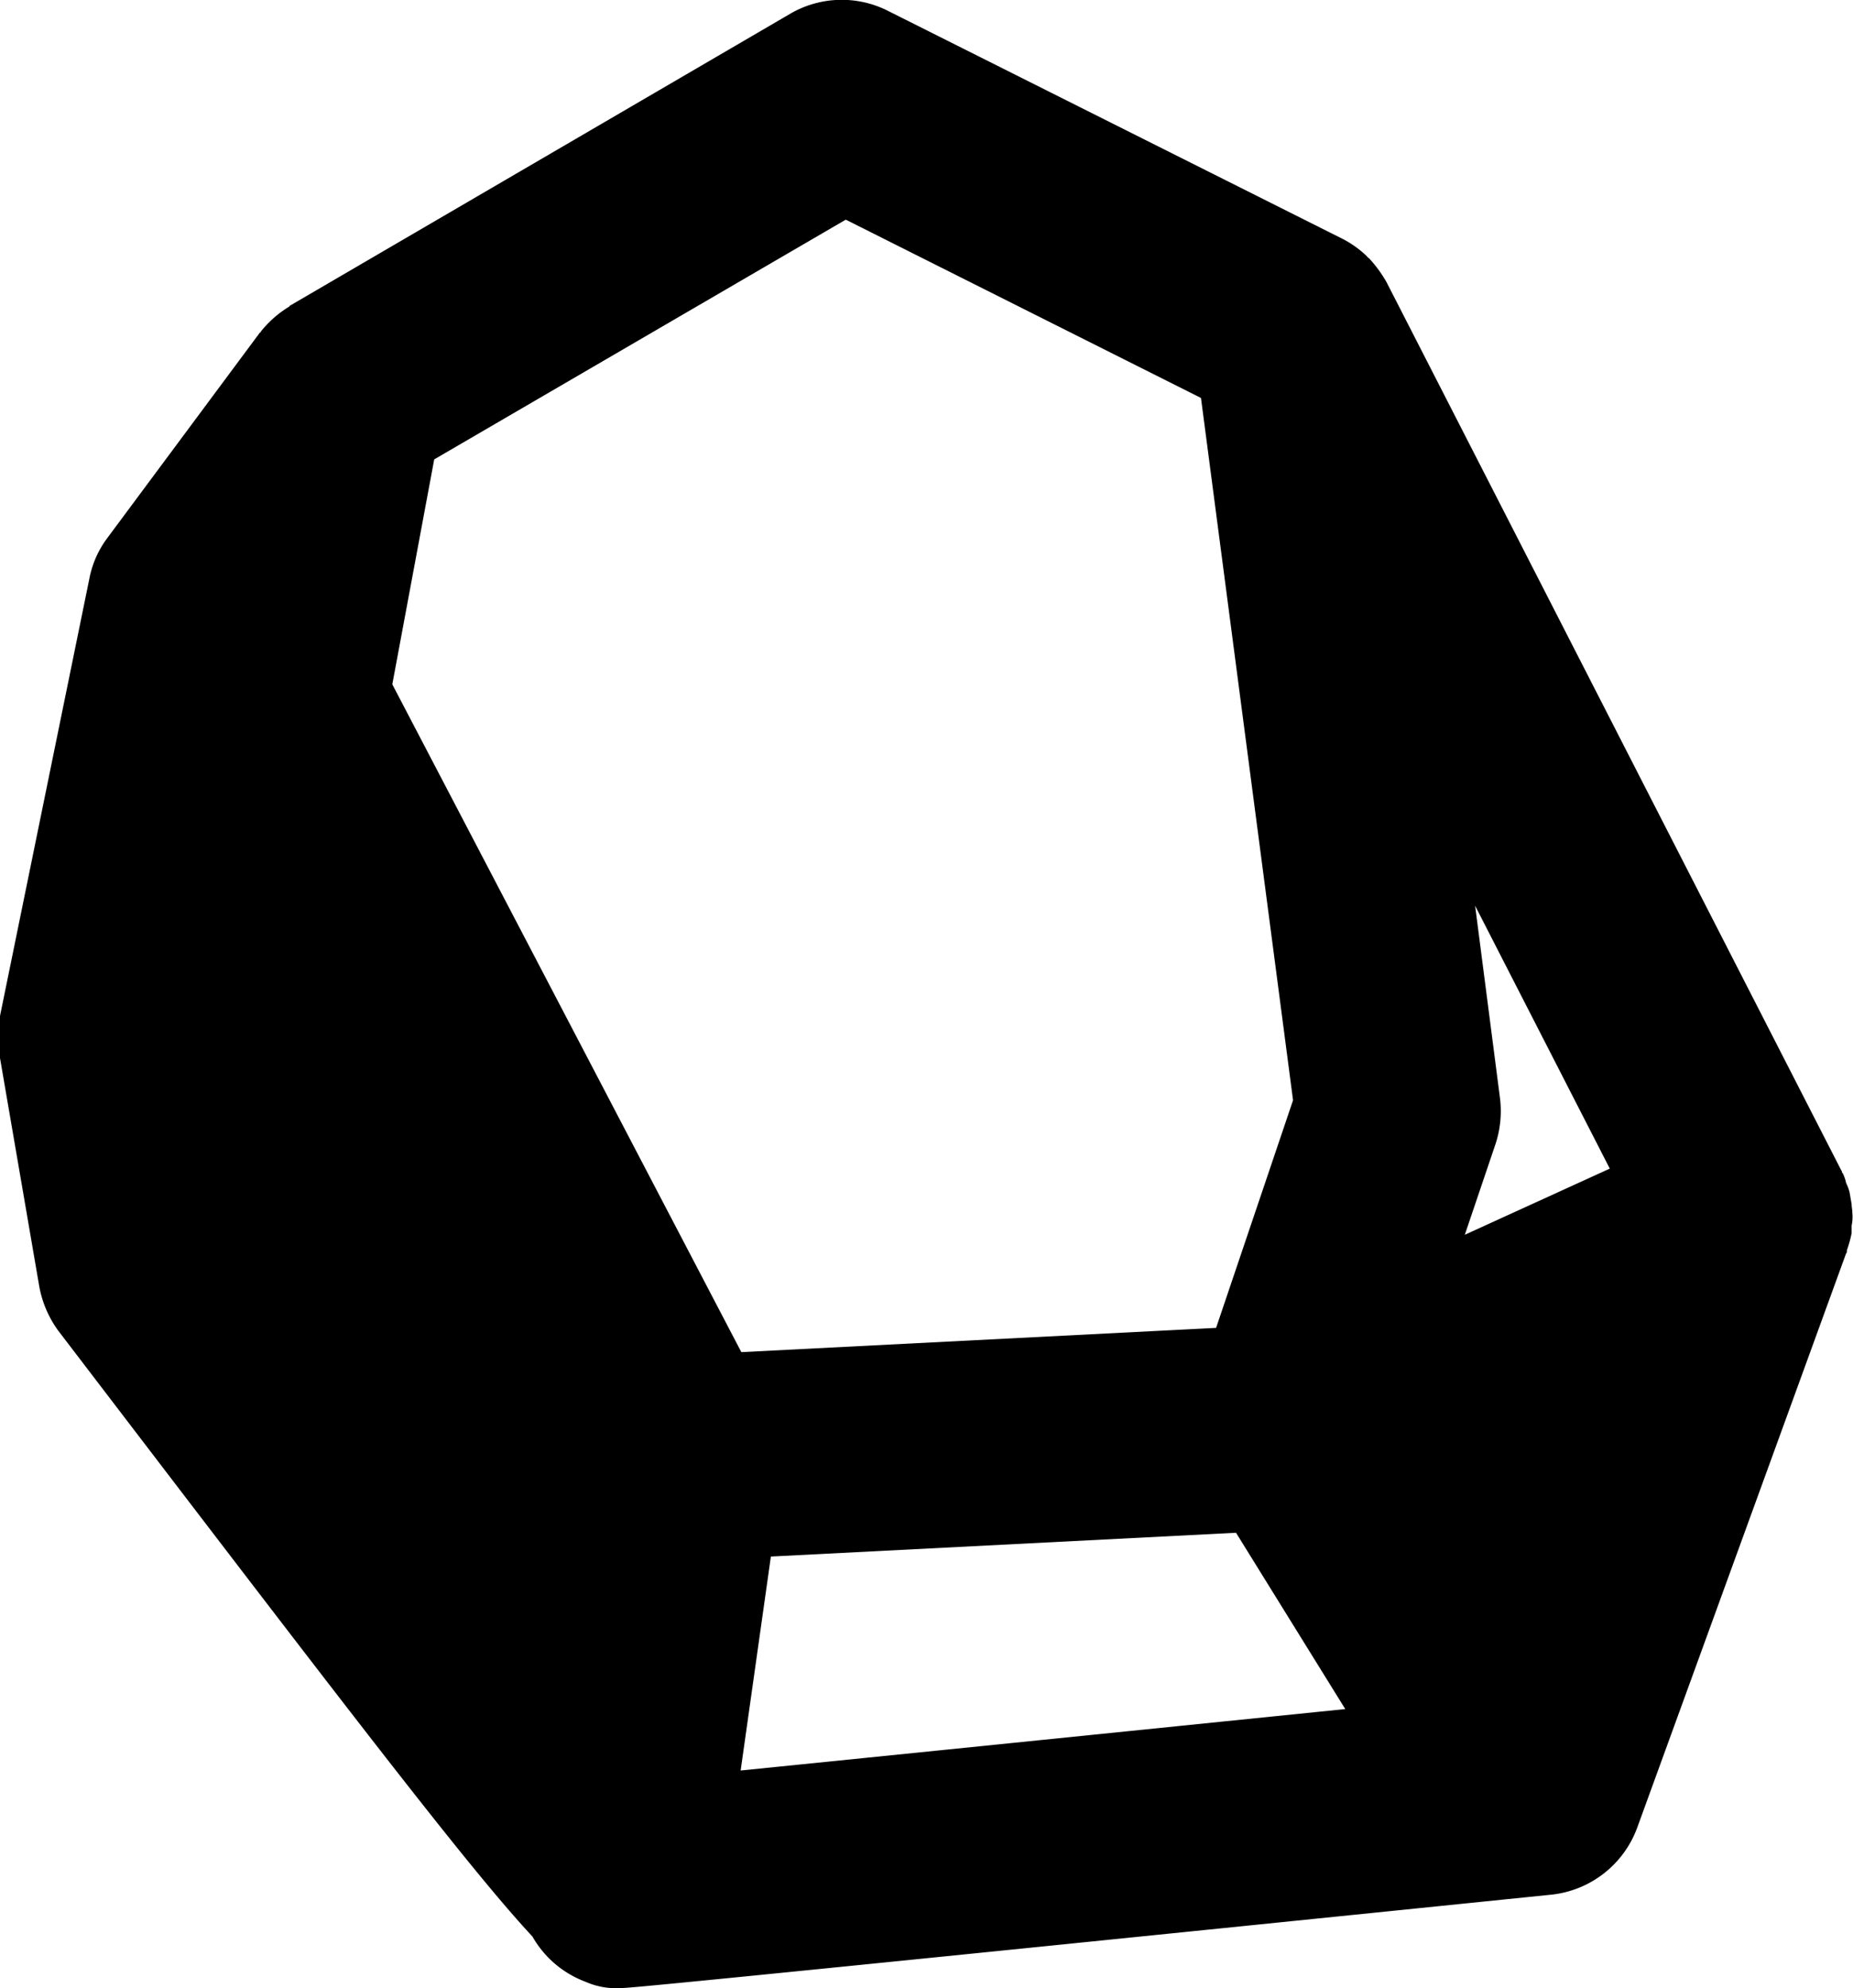
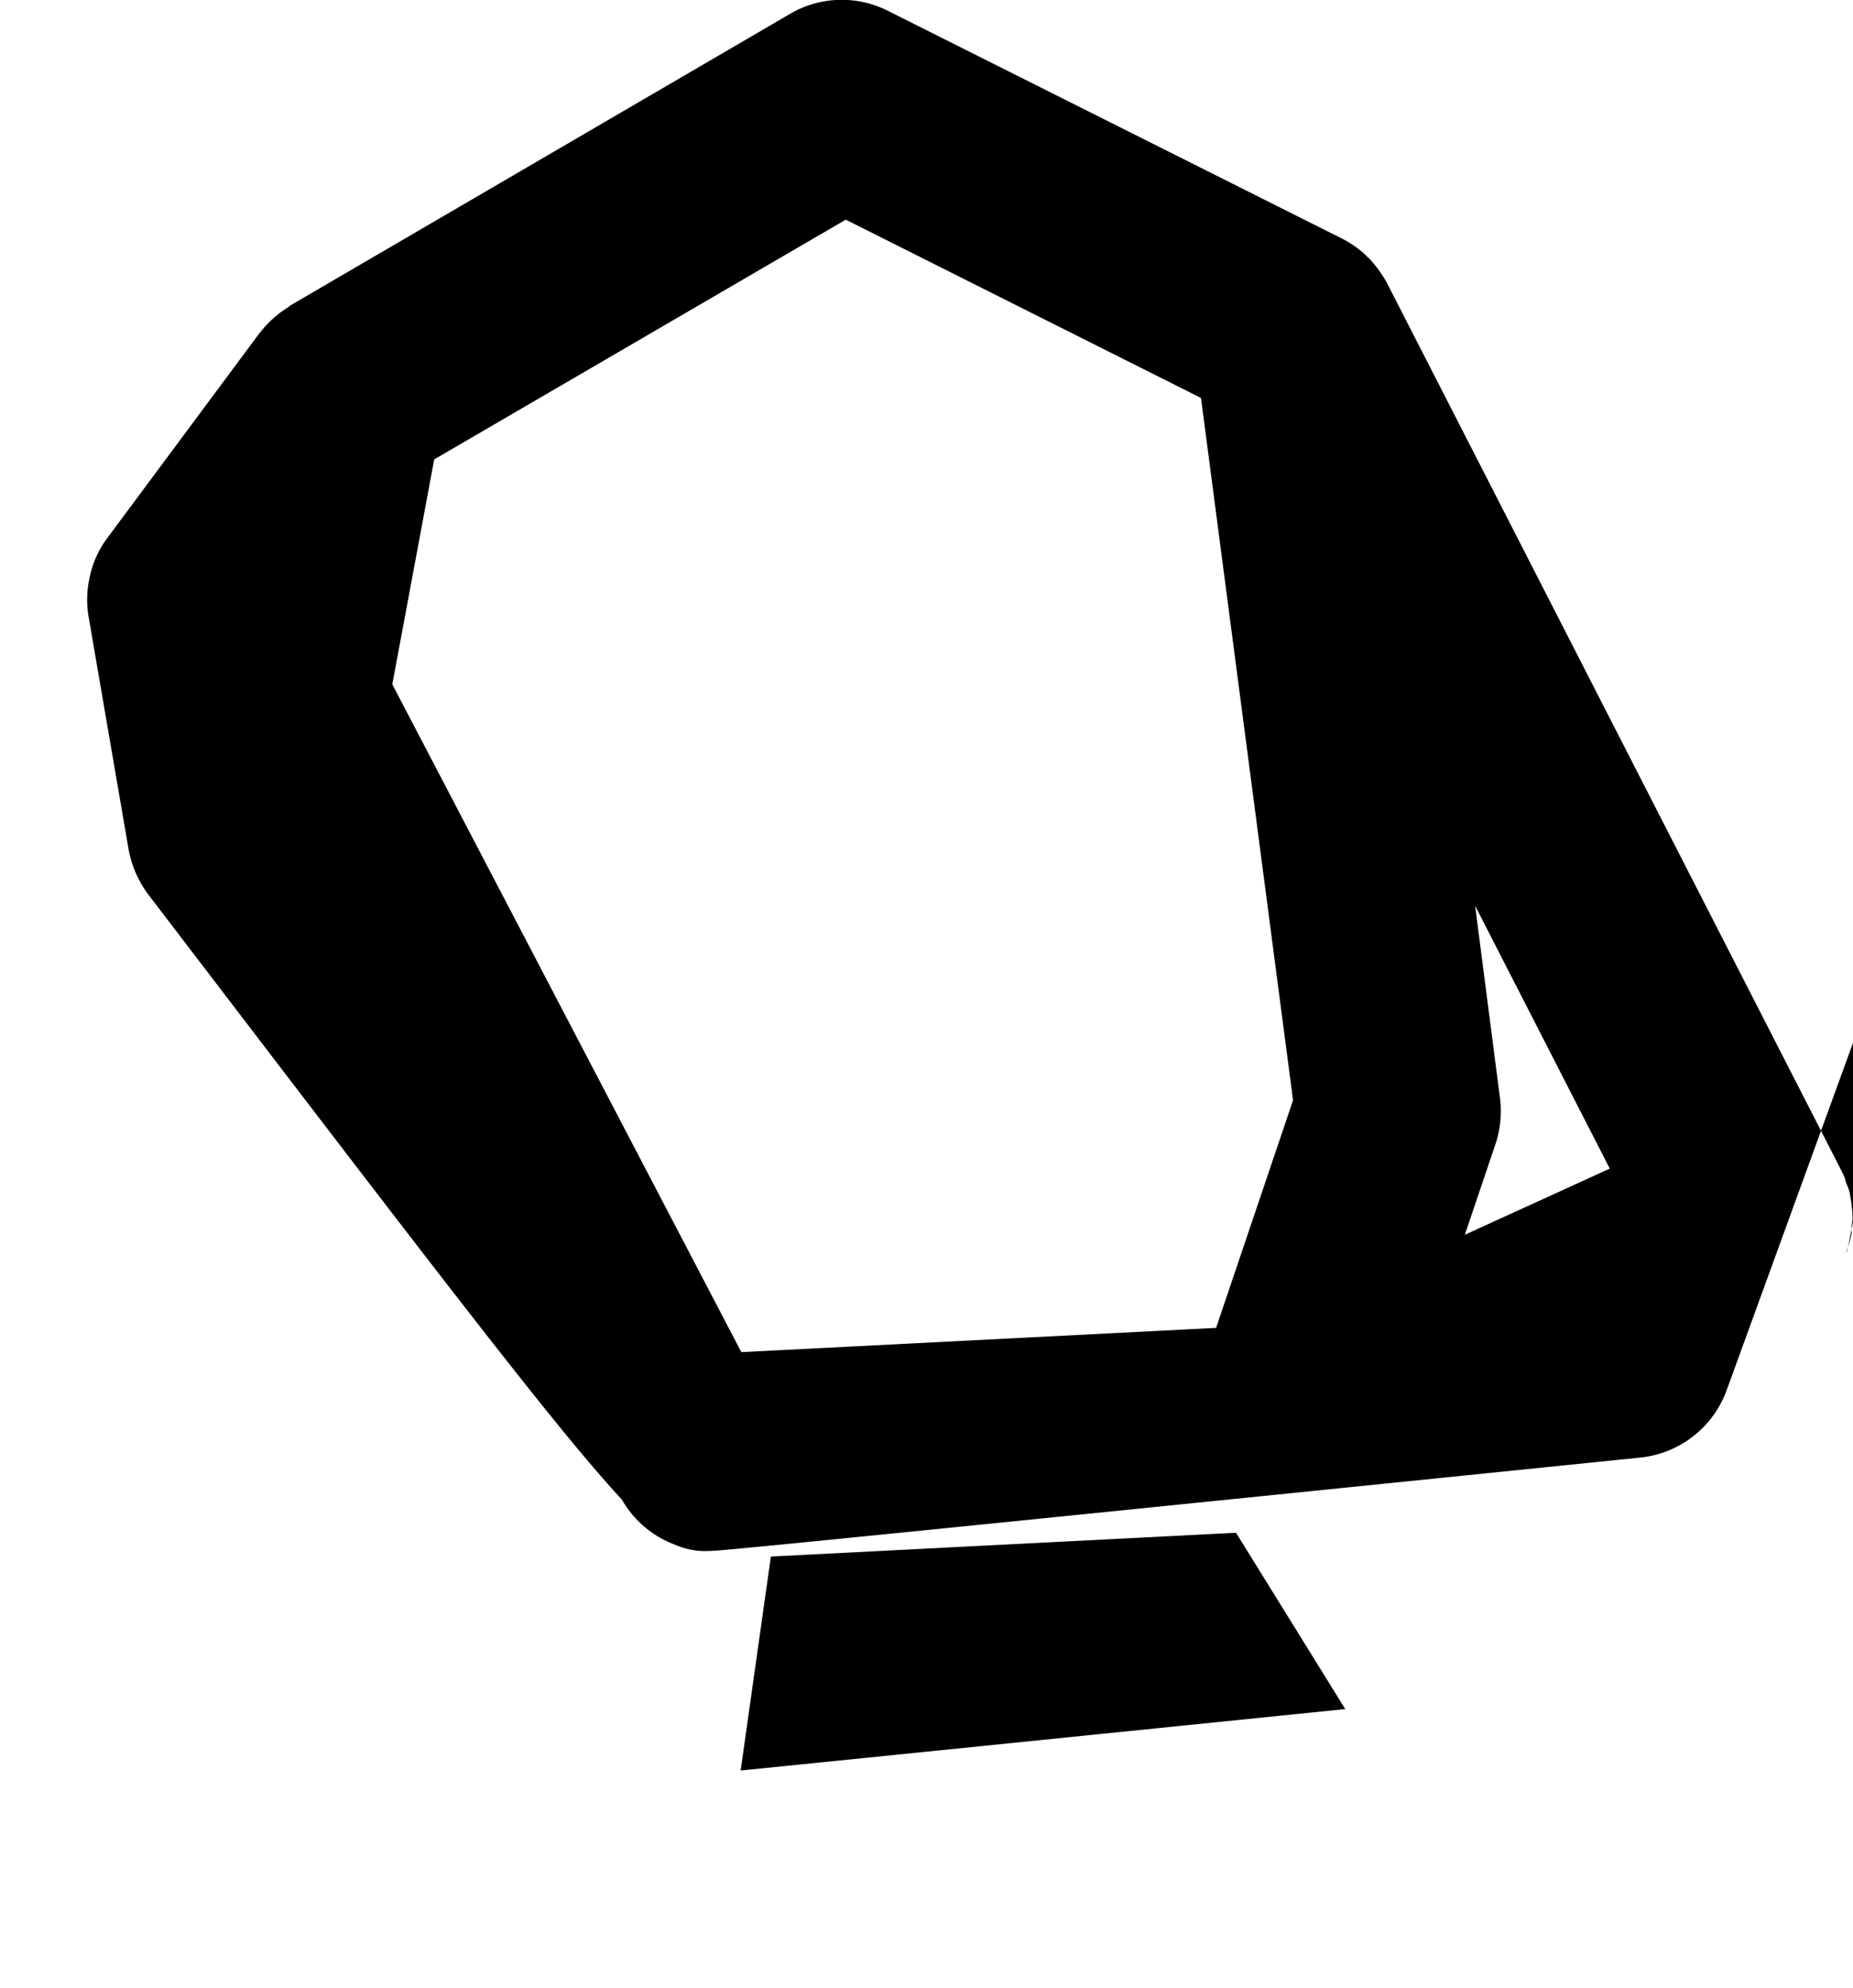
<svg xmlns="http://www.w3.org/2000/svg" width="26.97" height="28.938" viewBox="0 0 26.97 28.938">
  <defs>
    <style>
      .cls-1 {
        fill-rule: evenodd;
      }
    </style>
  </defs>
-   <path id="nav3.svg" class="cls-1" d="M1991.91,374.294a0.131,0.131,0,0,1,.01-0.061,1.72,1.72,0,0,0,.06-0.224V373.9a0.614,0.614,0,0,0,.01-0.191c0-.041-0.01-0.081-0.01-0.121l-0.03-.174a0.7,0.7,0,0,0-.05-0.134,0.562,0.562,0,0,0-.04-0.122,0.053,0.053,0,0,0-.02-0.03,0.039,0.039,0,0,0-.01-0.031l-6.61-12.91c0-.008-0.01-0.013-0.01-0.02a1.905,1.905,0,0,0-.25-0.342,0.147,0.147,0,0,1-.04-0.038,1.507,1.507,0,0,0-.39-0.269l-6.58-3.3a1.489,1.489,0,0,0-1.42.045l-7.27,4.242a0.037,0.037,0,0,0-.02.019,1.56,1.56,0,0,0-.41.359,0.041,0.041,0,0,1-.02.023l-2.22,2.989a1.439,1.439,0,0,0-.26.592l-1.3,6.362a1.47,1.47,0,0,0-.01.553l0.58,3.374a1.567,1.567,0,0,0,.28.656c4.19,5.485,5.97,7.817,6.9,8.815a1.486,1.486,0,0,0,.77.657,1.1,1.1,0,0,0,.52.092h0c0.1,0,.31-0.008,13.54-1.359a1.5,1.5,0,0,0,1.25-.977l3.04-8.357h0Zm-15.66,4.422,6.77-.346,1.59,2.566c-3.22.328-6.74,0.686-8.8,0.894Zm10.61-6.687-0.36-2.785,1.96,3.826-2.11.963,0.45-1.33A1.536,1.536,0,0,0,1986.86,372.029Zm-9.52-12.77,5.17,2.595,1.34,10.221-1.12,3.313-6.91.353-5.08-9.719,0.61-3.274Z" transform="translate(-1965.03 -356.062)" />
+   <path id="nav3.svg" class="cls-1" d="M1991.91,374.294a0.131,0.131,0,0,1,.01-0.061,1.72,1.72,0,0,0,.06-0.224V373.9a0.614,0.614,0,0,0,.01-0.191c0-.041-0.01-0.081-0.01-0.121l-0.03-.174a0.7,0.7,0,0,0-.05-0.134,0.562,0.562,0,0,0-.04-0.122,0.053,0.053,0,0,0-.02-0.03,0.039,0.039,0,0,0-.01-0.031l-6.61-12.91c0-.008-0.01-0.013-0.01-0.02a1.905,1.905,0,0,0-.25-0.342,0.147,0.147,0,0,1-.04-0.038,1.507,1.507,0,0,0-.39-0.269l-6.58-3.3a1.489,1.489,0,0,0-1.42.045l-7.27,4.242a0.037,0.037,0,0,0-.02.019,1.56,1.56,0,0,0-.41.359,0.041,0.041,0,0,1-.02.023l-2.22,2.989a1.439,1.439,0,0,0-.26.592a1.47,1.47,0,0,0-.01.553l0.58,3.374a1.567,1.567,0,0,0,.28.656c4.19,5.485,5.97,7.817,6.9,8.815a1.486,1.486,0,0,0,.77.657,1.1,1.1,0,0,0,.52.092h0c0.1,0,.31-0.008,13.54-1.359a1.5,1.5,0,0,0,1.25-.977l3.04-8.357h0Zm-15.66,4.422,6.77-.346,1.59,2.566c-3.22.328-6.74,0.686-8.8,0.894Zm10.61-6.687-0.36-2.785,1.96,3.826-2.11.963,0.45-1.33A1.536,1.536,0,0,0,1986.86,372.029Zm-9.52-12.77,5.17,2.595,1.34,10.221-1.12,3.313-6.91.353-5.08-9.719,0.61-3.274Z" transform="translate(-1965.03 -356.062)" />
</svg>